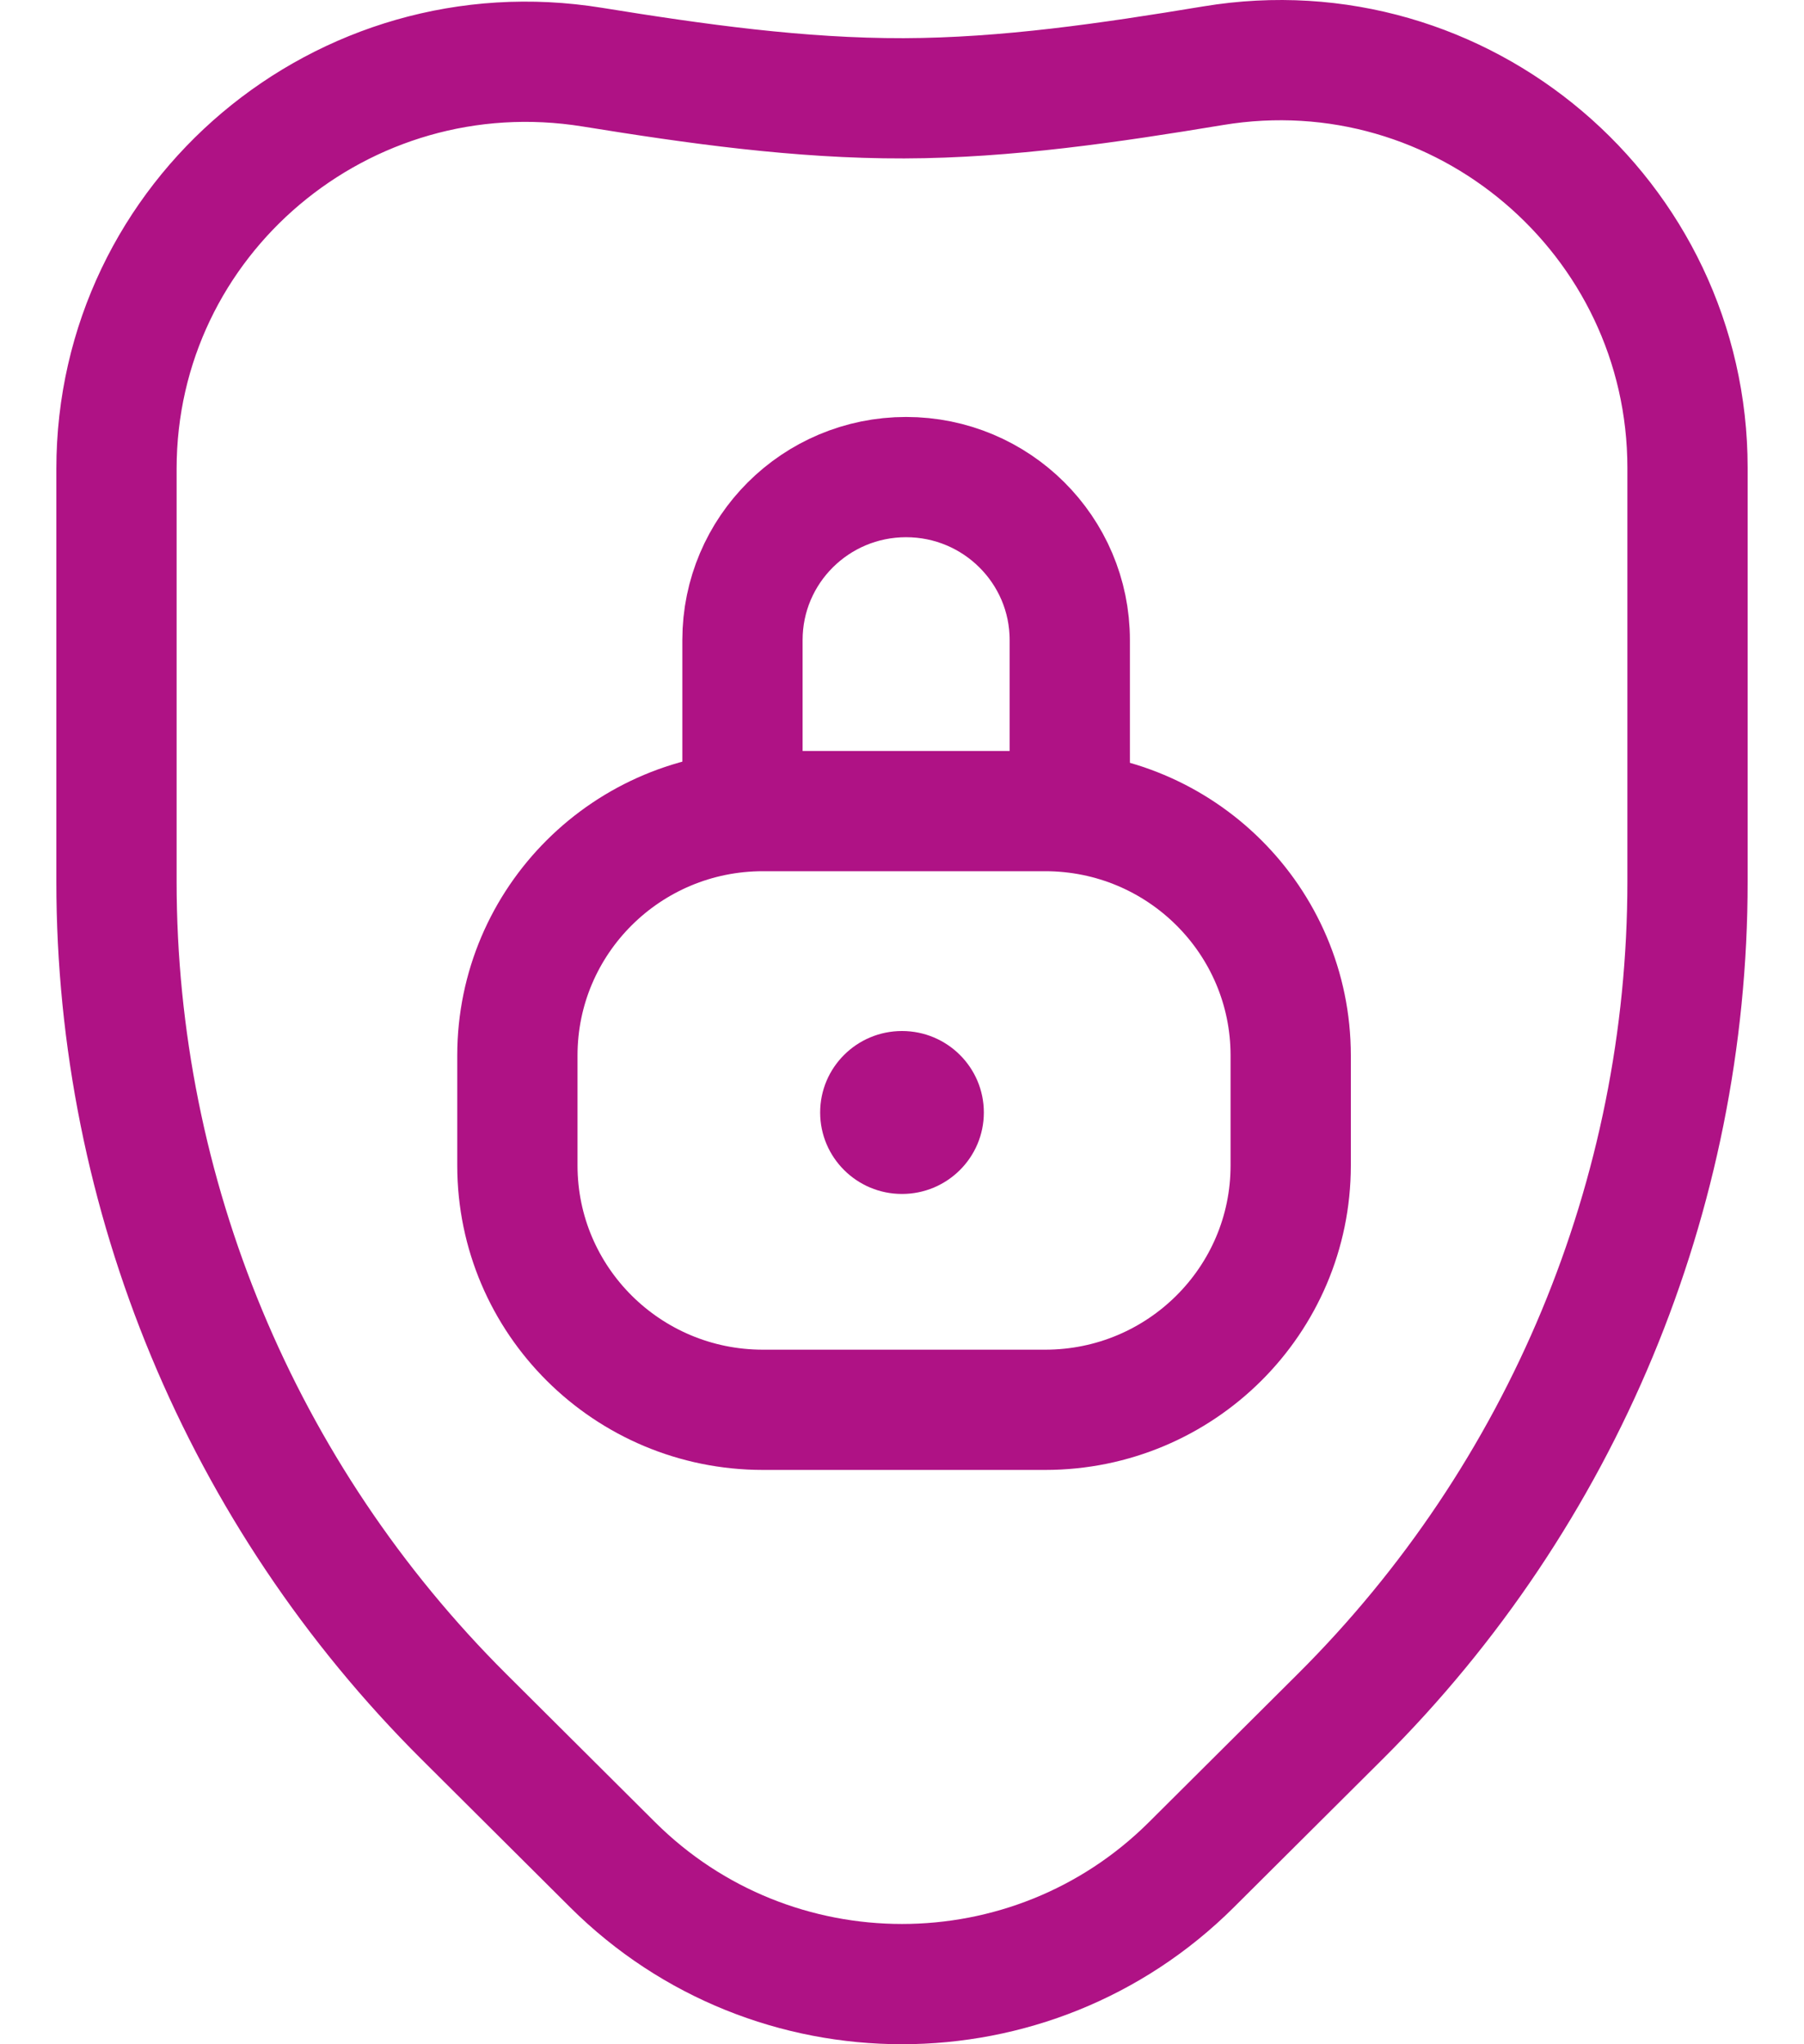
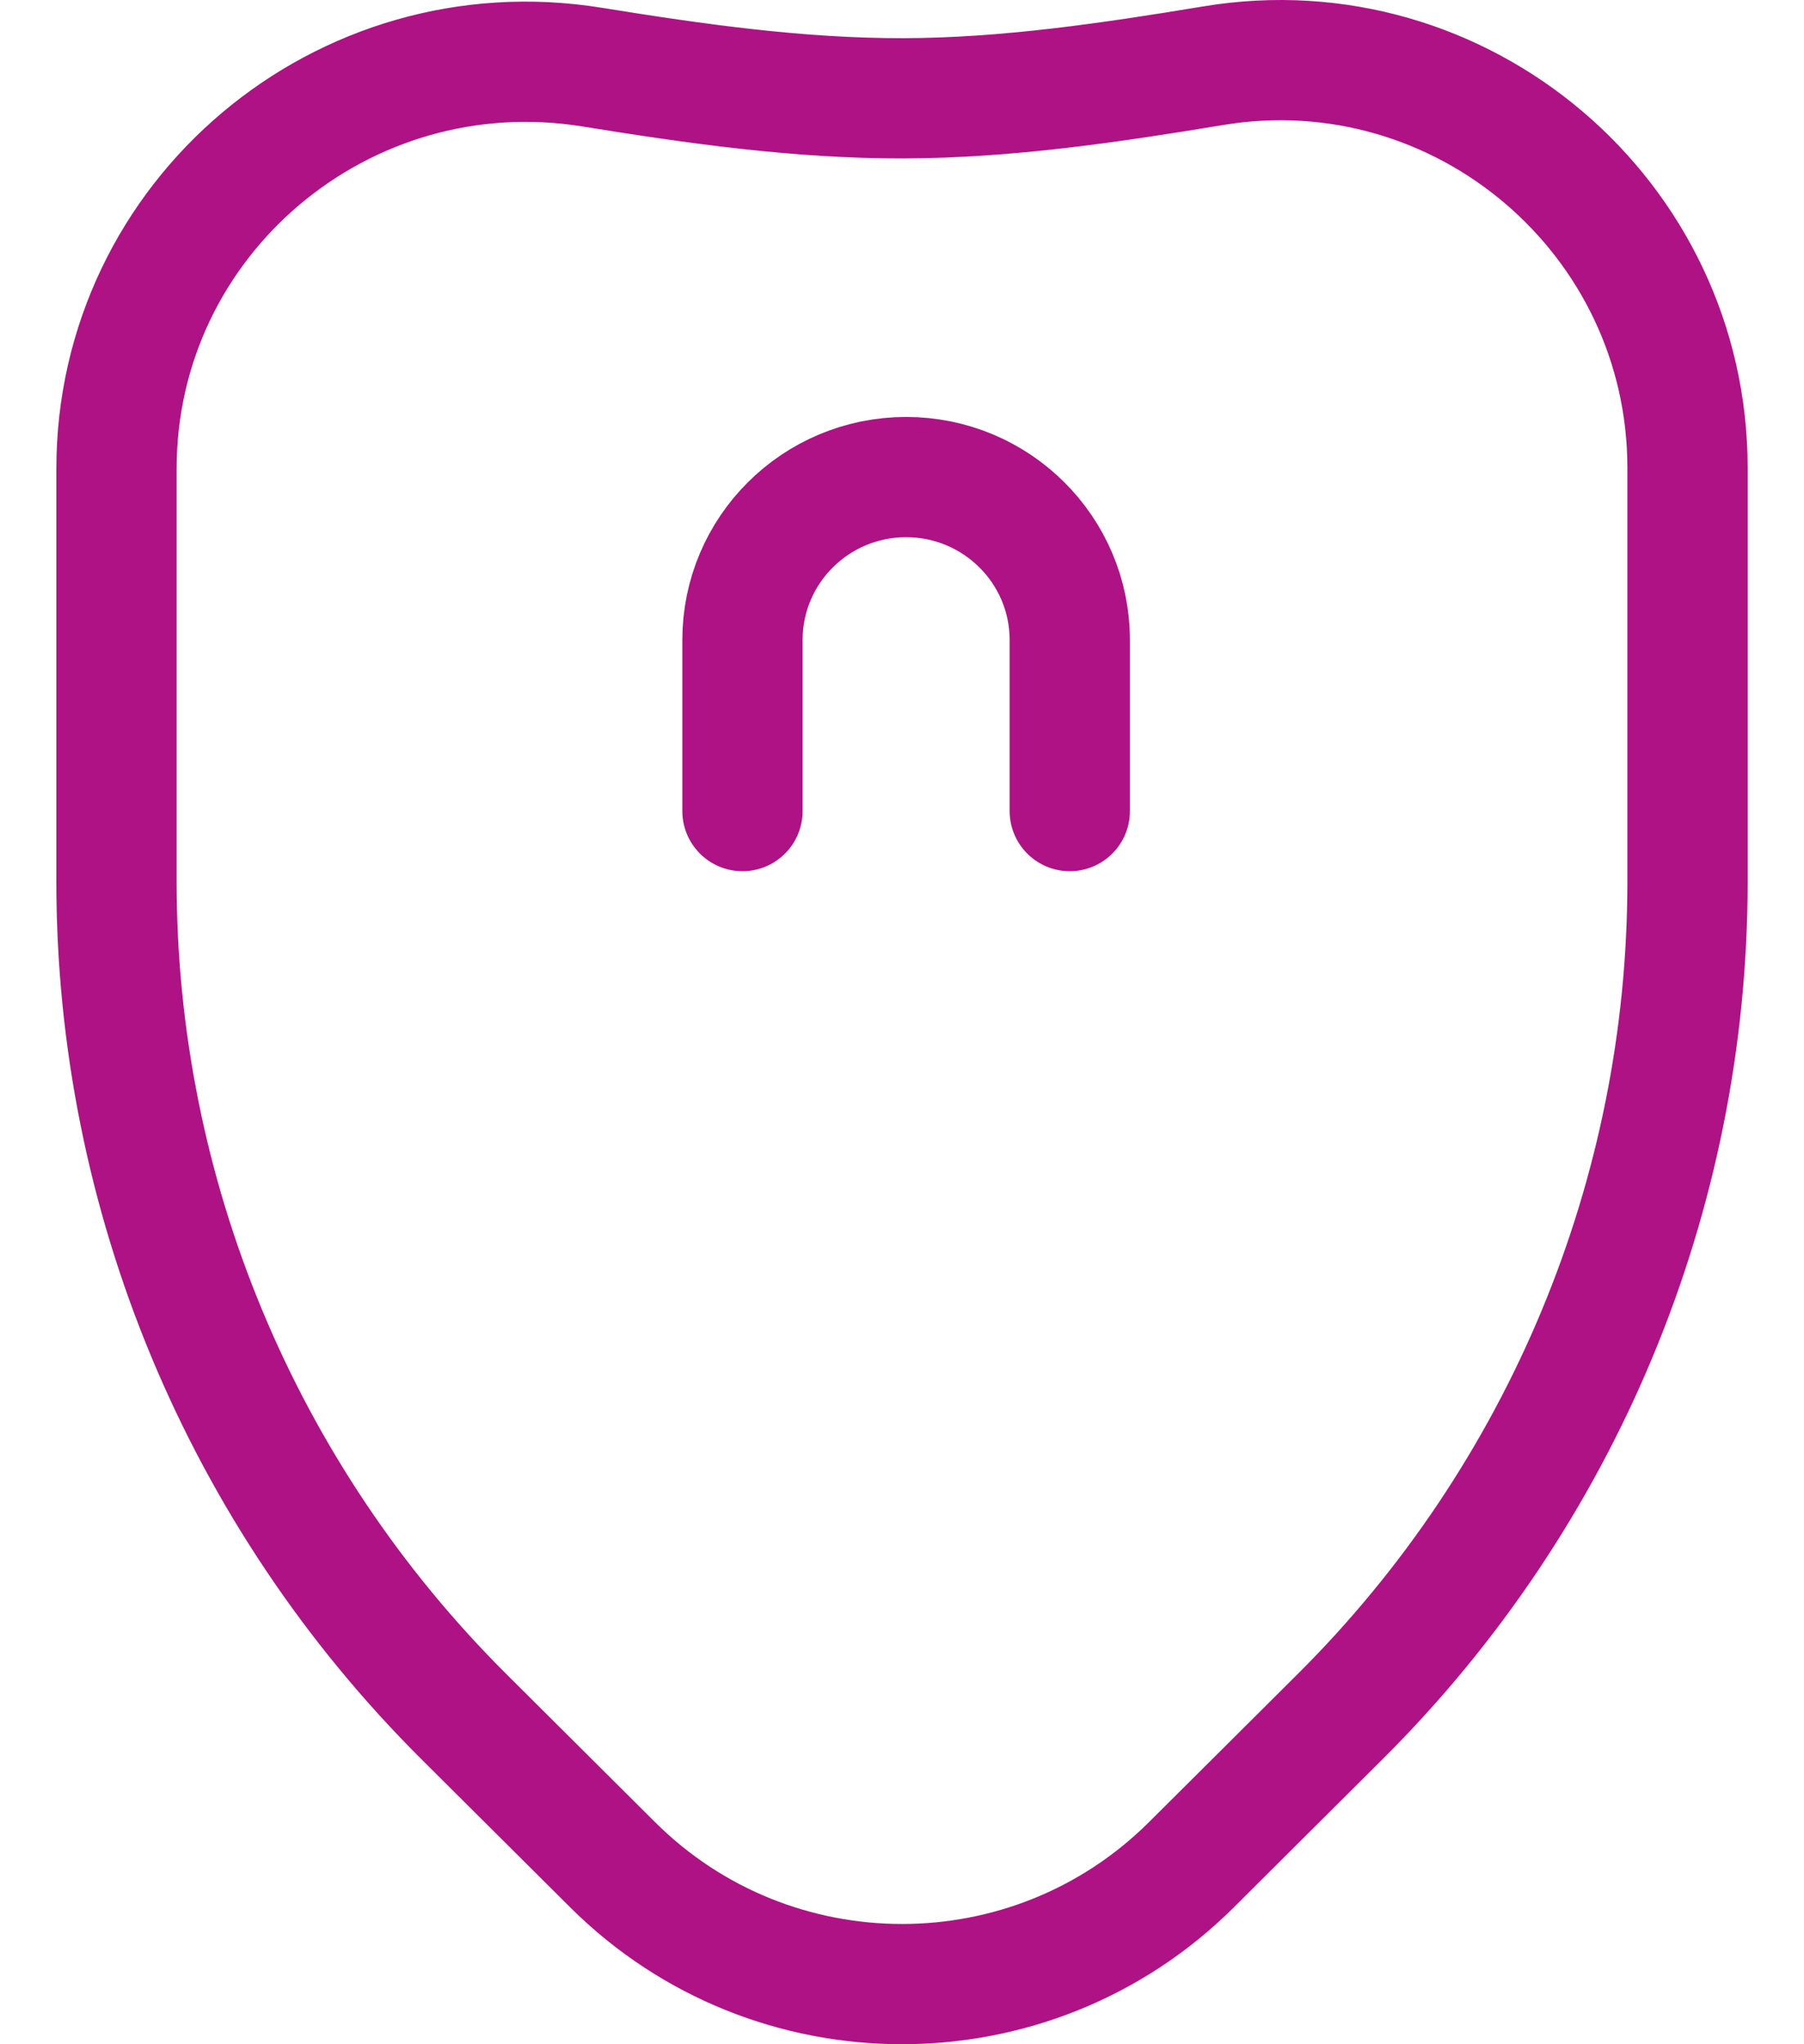
<svg xmlns="http://www.w3.org/2000/svg" width="30" height="34" viewBox="0 0 30 34" fill="none">
  <path d="M28.063 7.783V14.662C28.063 19.872 25.985 24.869 22.284 28.553L19.811 31.016C17.154 33.661 12.846 33.661 10.189 31.016L7.716 28.553C4.016 24.869 1.937 19.872 1.937 14.662V7.799C1.937 3.617 5.705 0.445 9.851 1.117C11.57 1.395 13.298 1.64 15.034 1.635C16.739 1.63 18.453 1.378 20.174 1.093C24.309 0.407 28.063 3.609 28.063 7.783Z" stroke="#AF1285" stroke-width="2" stroke-miterlimit="10" stroke-linecap="round" stroke-linejoin="round" />
-   <path d="M12.687 23.448H17.381C19.636 23.448 21.464 21.628 21.464 19.384V17.555C21.464 15.31 19.636 13.49 17.381 13.49H12.687C10.432 13.49 8.604 15.31 8.604 17.555V19.384C8.604 21.628 10.432 23.448 12.687 23.448Z" stroke="#AF1285" stroke-width="2" stroke-miterlimit="10" stroke-linecap="round" stroke-linejoin="round" />
  <path d="M12.347 13.49V10.645C12.347 9.148 13.565 7.935 15.068 7.935C16.571 7.935 17.79 9.148 17.79 10.645V13.49" stroke="#AF1285" stroke-width="2" stroke-miterlimit="10" stroke-linecap="round" stroke-linejoin="round" />
-   <ellipse cx="15" cy="18.503" rx="1.361" ry="1.355" fill="#AF1285" />
</svg>